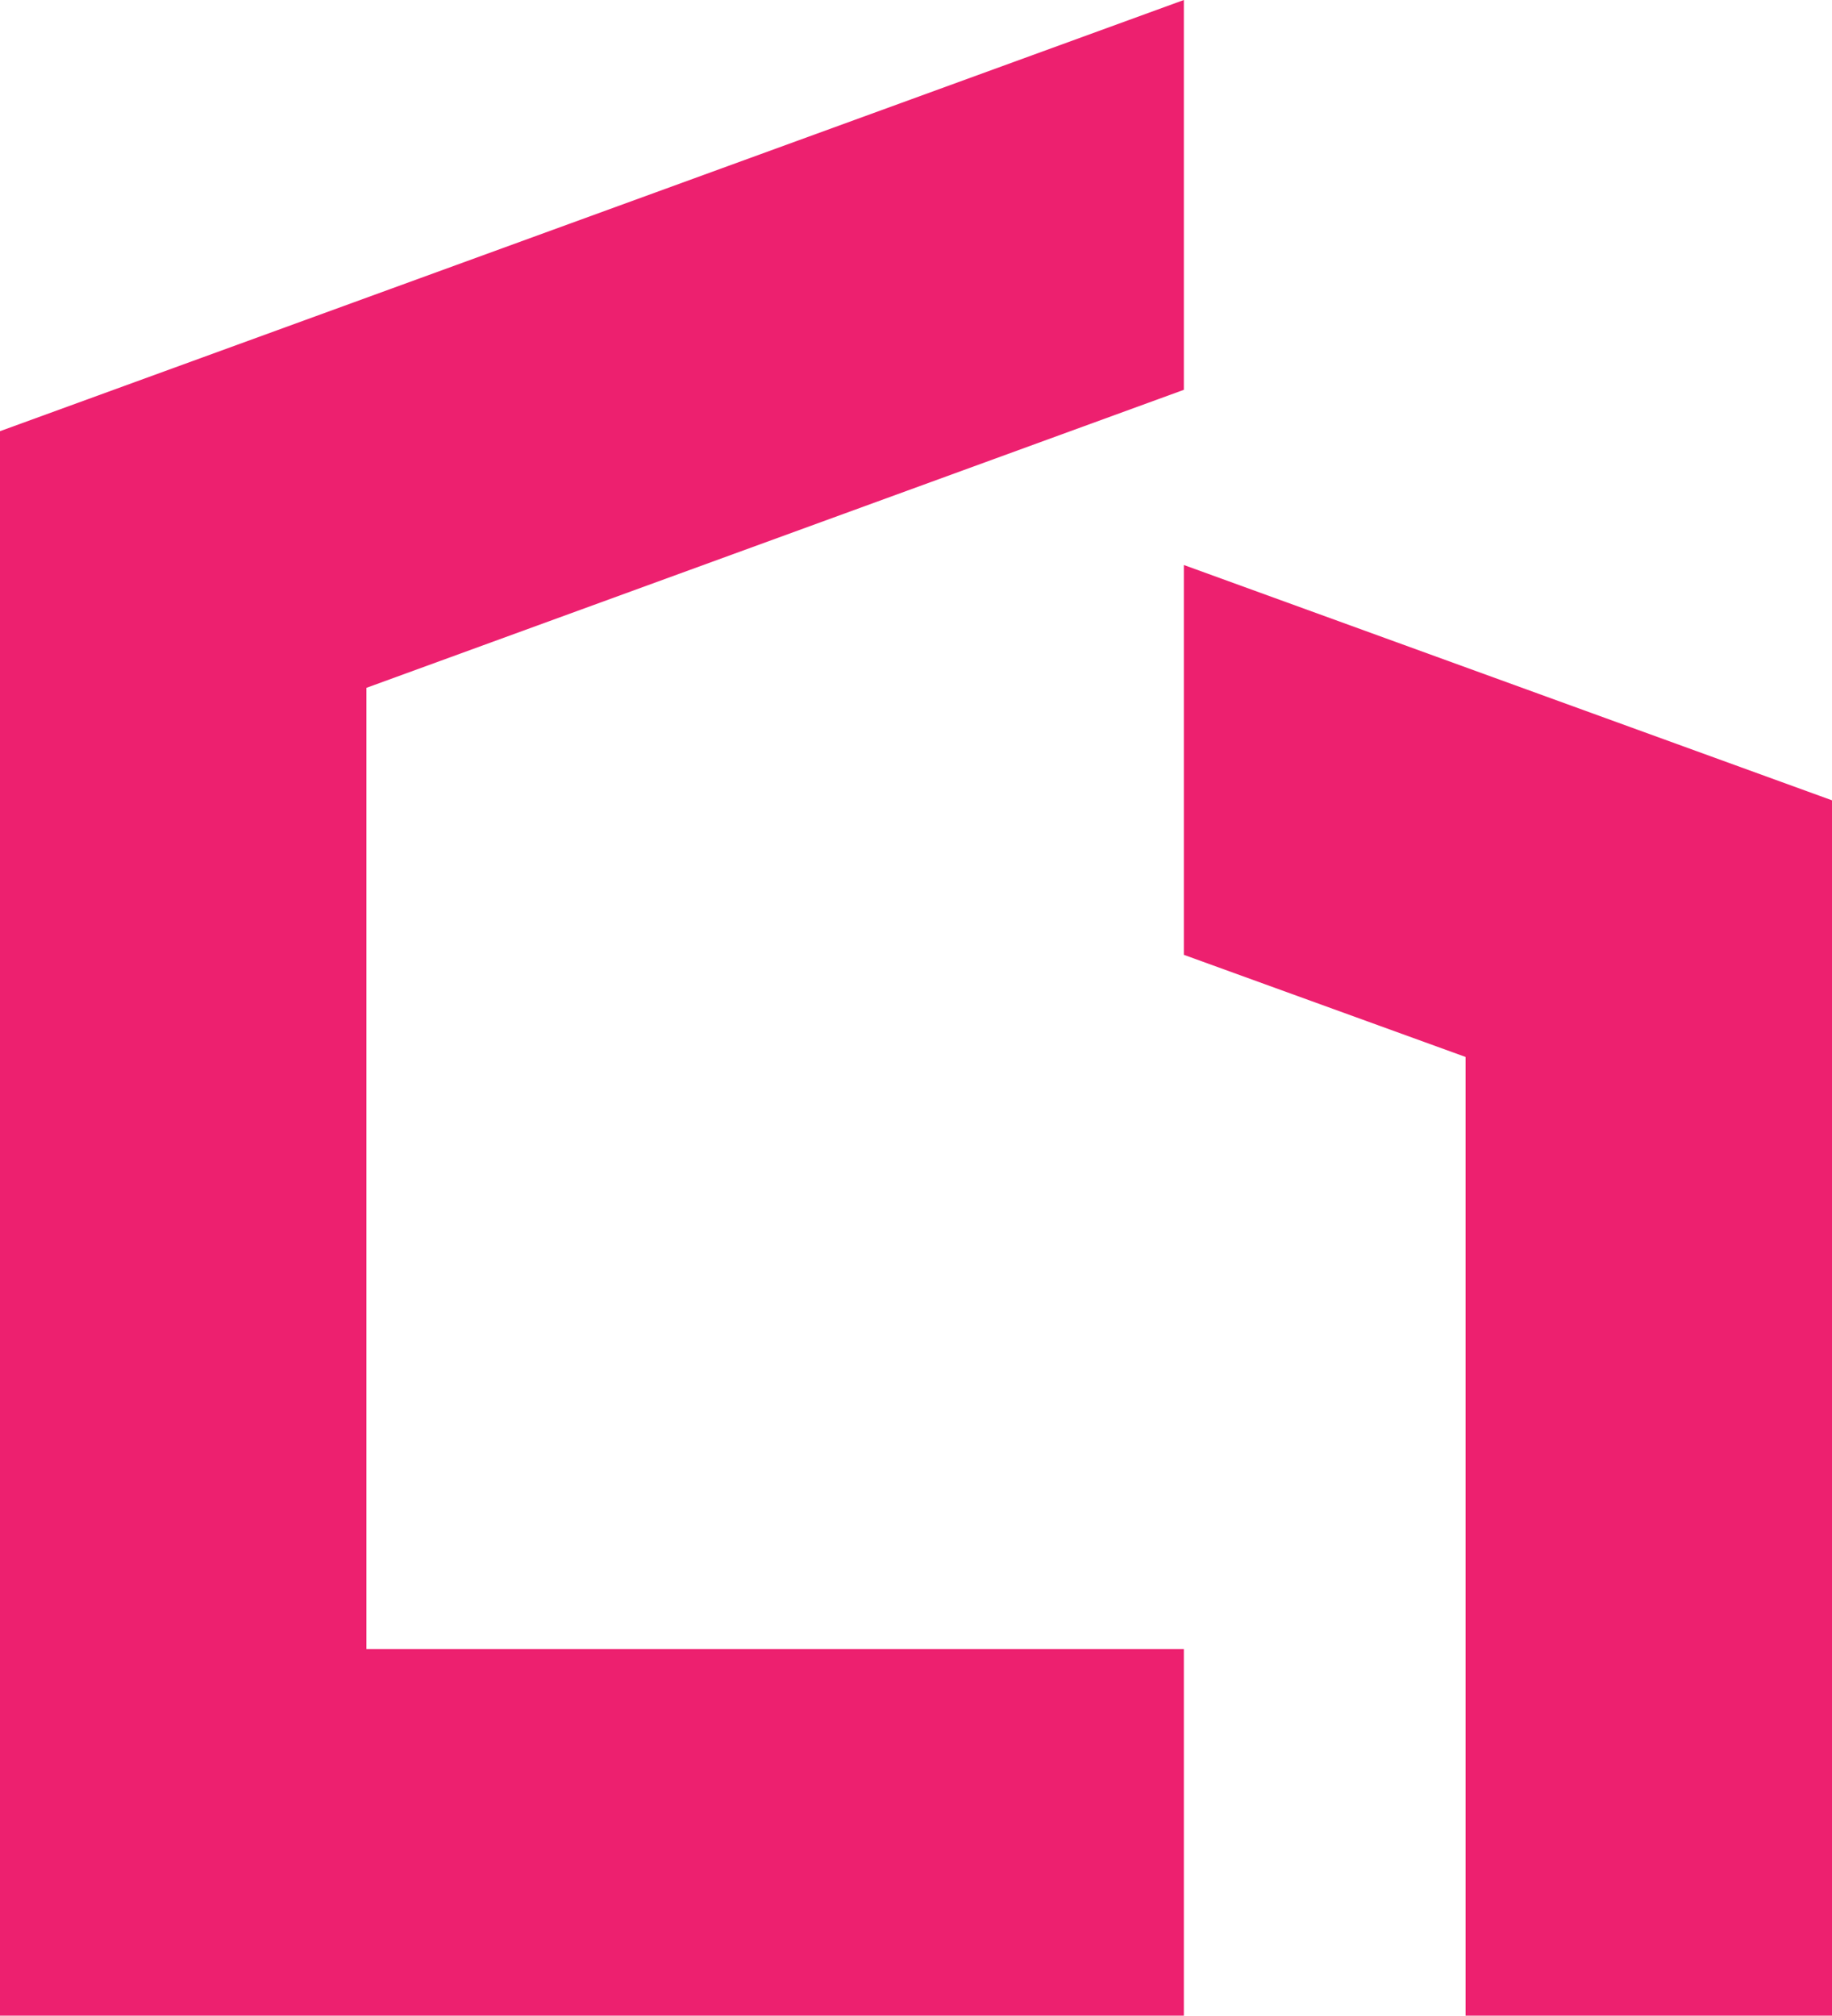
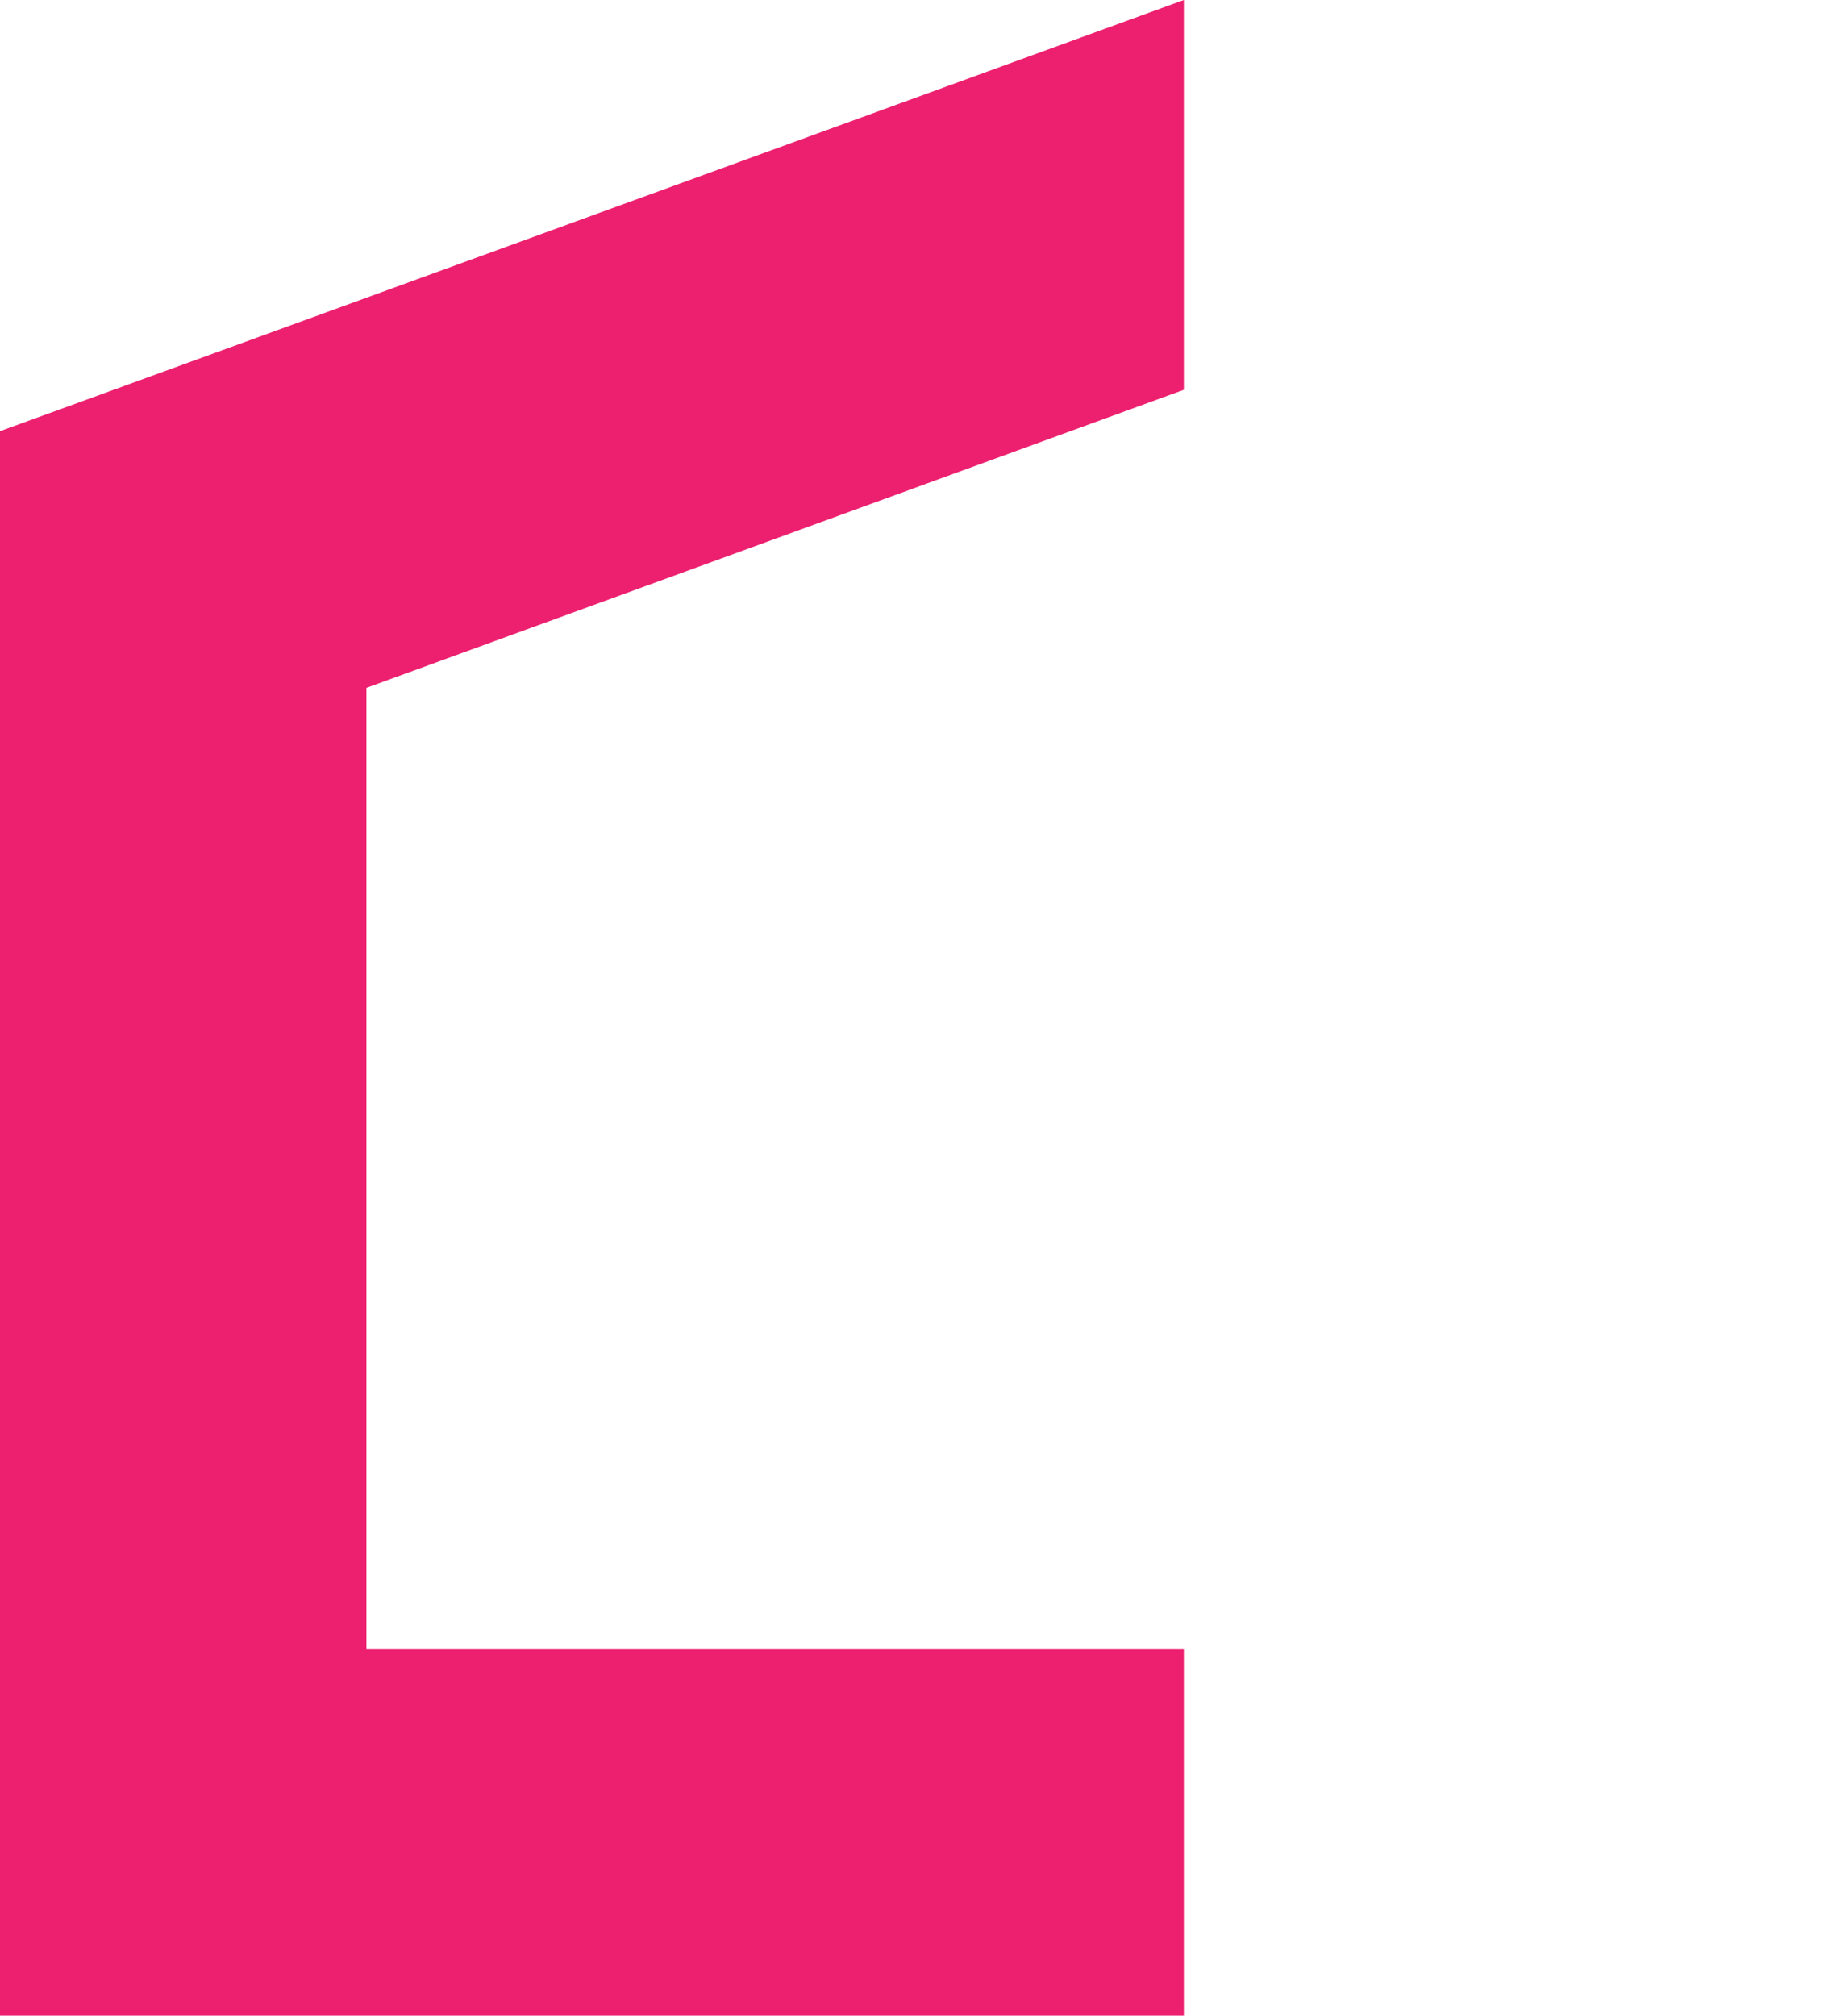
<svg xmlns="http://www.w3.org/2000/svg" id="Layer_2" viewBox="0 0 28.35 31.18">
  <defs>
    <style>.cls-1{fill:#ed206f;}</style>
  </defs>
  <g id="_레이어_1">
    <polygon class="cls-1" points="18.32 6.03 18.32 0 0 6.67 0 31.18 18.32 31.18 18.32 25.51 5.67 25.51 5.67 10.64 18.32 6.03" />
-     <polygon class="cls-1" points="18.32 8.74 18.32 14.77 22.68 16.35 22.68 31.18 22.68 31.18 28.35 31.18 28.35 12.38 18.32 8.74" />
  </g>
</svg>